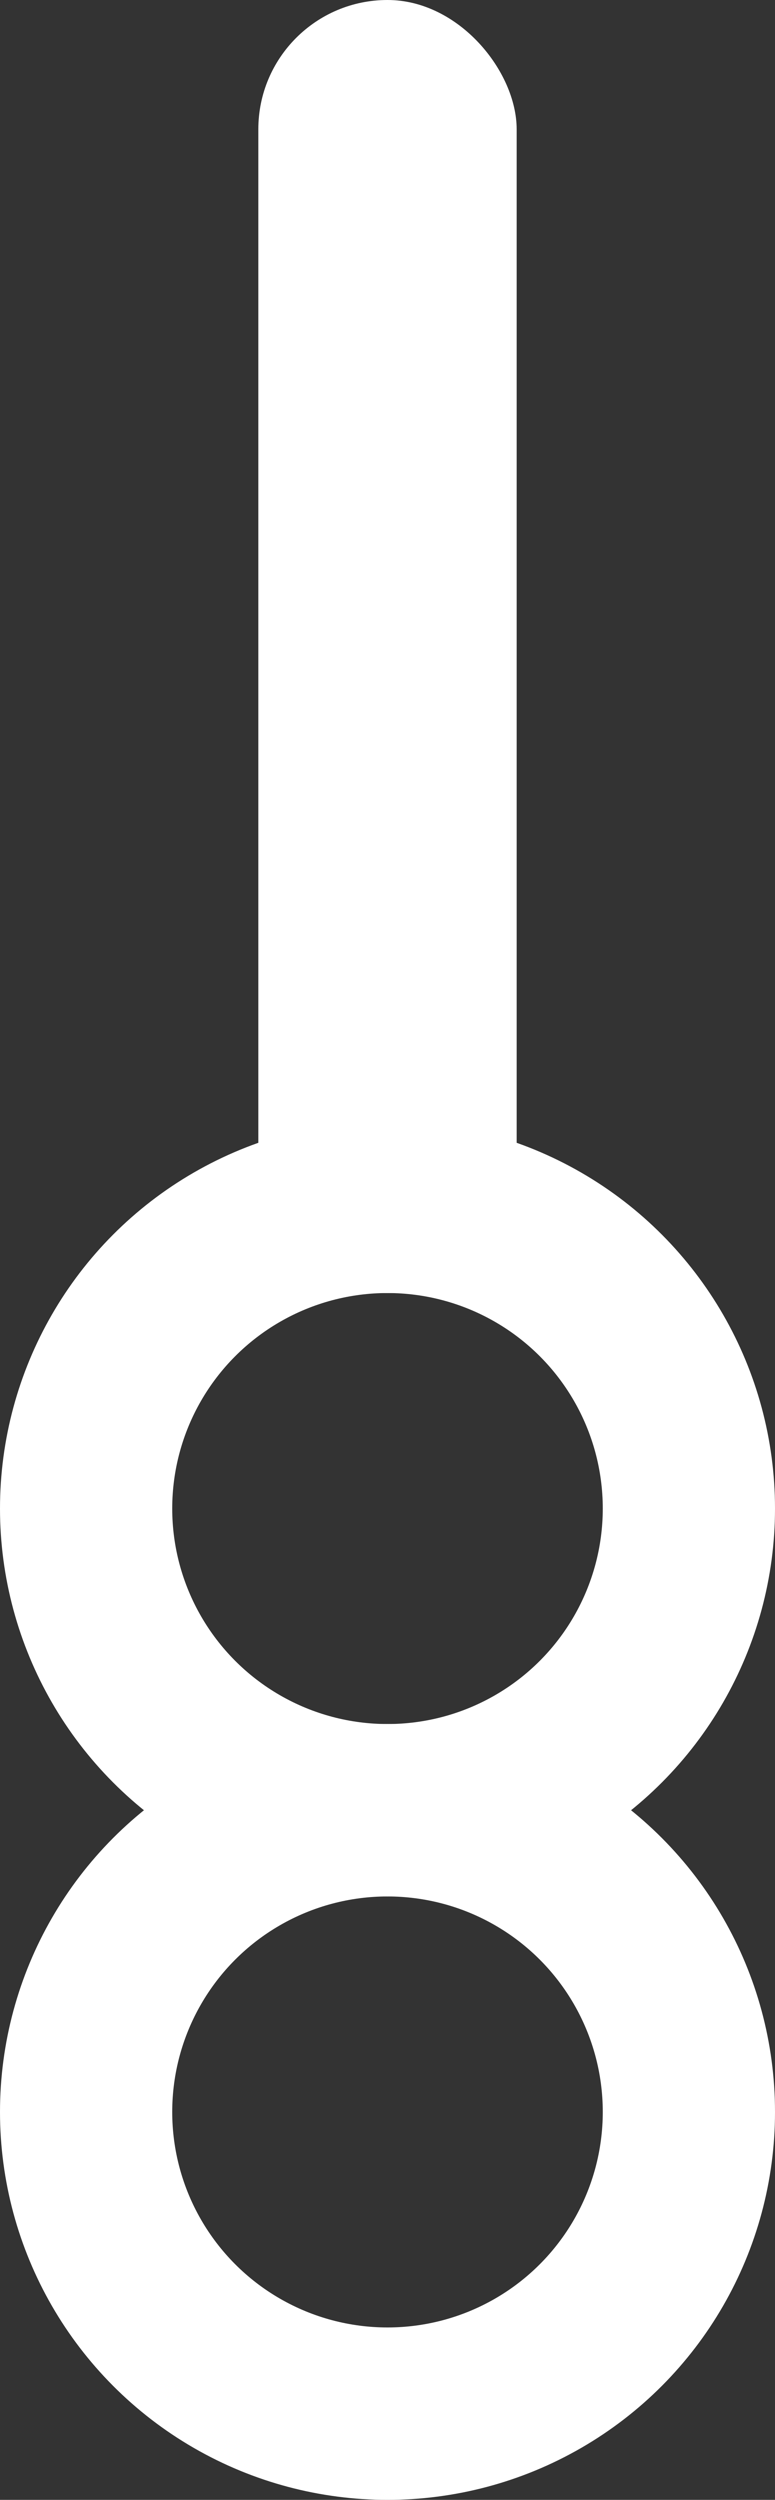
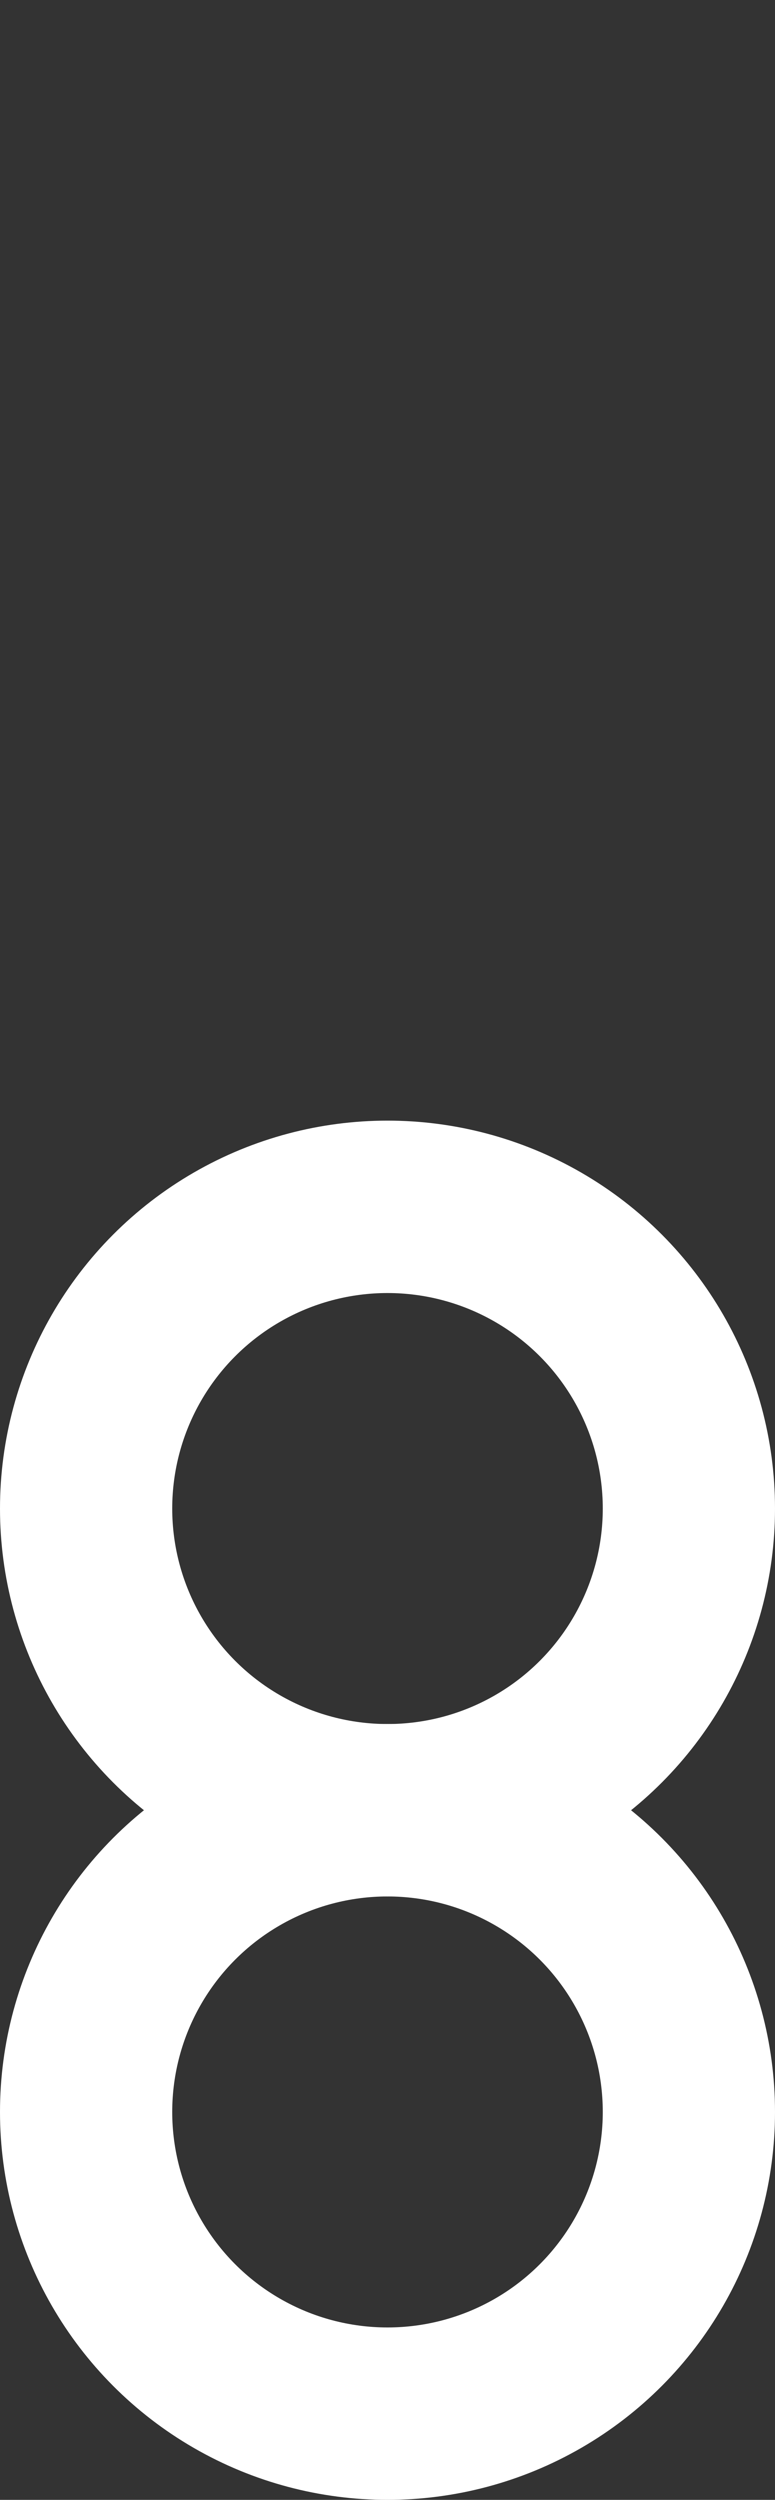
<svg xmlns="http://www.w3.org/2000/svg" fill="none" height="100%" overflow="visible" preserveAspectRatio="none" style="display: block;" viewBox="0 0 9 29" width="100%">
  <rect x="0" y="0" width="9" height="29" fill="#333333" stroke="none" />
  <g id="Group 2891">
    <g id="Frame 5252">
-       <rect fill="white" height="15" id="Rectangle 1126" rx="1.5" width="3" x="3" />
      <circle cx="4.5" cy="17.5" id="Ellipse 226" r="3.5" stroke="white" stroke-width="2" />
      <circle cx="4.5" cy="24.5" id="Ellipse 229" r="3.5" stroke="white" stroke-width="2" />
    </g>
  </g>
</svg>